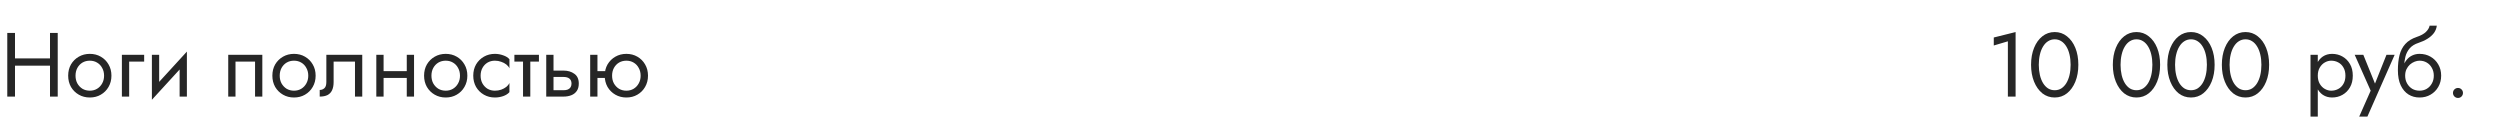
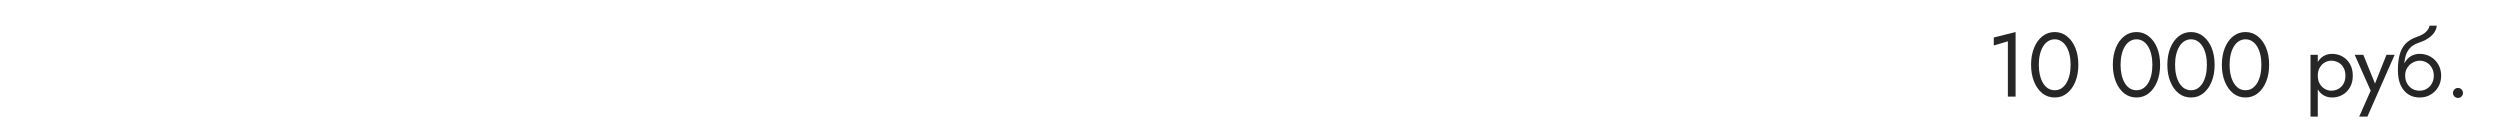
<svg xmlns="http://www.w3.org/2000/svg" width="440" height="23" viewBox="0 0 440 23" fill="none">
-   <path d="M2.032 11.56H9.712V10.28H2.032V11.56ZM8.8 5.8V17H10.16V5.8H8.8ZM1.28 5.8V17H2.64V5.8H1.28ZM11.998 13.32C11.998 14.056 12.163 14.717 12.493 15.304C12.835 15.88 13.293 16.333 13.87 16.664C14.445 16.995 15.091 17.16 15.806 17.16C16.531 17.16 17.176 16.995 17.741 16.664C18.317 16.333 18.771 15.88 19.102 15.304C19.443 14.717 19.613 14.056 19.613 13.32C19.613 12.573 19.443 11.912 19.102 11.336C18.771 10.76 18.317 10.307 17.741 9.976C17.176 9.645 16.531 9.48 15.806 9.48C15.091 9.48 14.445 9.645 13.87 9.976C13.293 10.307 12.835 10.76 12.493 11.336C12.163 11.912 11.998 12.573 11.998 13.32ZM13.293 13.32C13.293 12.808 13.4 12.355 13.614 11.96C13.838 11.555 14.136 11.24 14.509 11.016C14.893 10.792 15.325 10.68 15.806 10.68C16.285 10.68 16.712 10.792 17.085 11.016C17.47 11.24 17.768 11.555 17.982 11.96C18.206 12.355 18.317 12.808 18.317 13.32C18.317 13.832 18.206 14.285 17.982 14.68C17.768 15.075 17.47 15.389 17.085 15.624C16.712 15.848 16.285 15.96 15.806 15.96C15.325 15.96 14.893 15.848 14.509 15.624C14.136 15.389 13.838 15.075 13.614 14.68C13.4 14.285 13.293 13.832 13.293 13.32ZM21.452 9.64V17H22.732V10.84H25.372V9.64H21.452ZM32.813 10.92L32.893 9.08L26.813 15.72L26.733 17.56L32.813 10.92ZM28.013 9.64H26.733V17.56L28.013 15.8V9.64ZM32.893 9.08L31.613 10.84V17H32.893V9.08ZM46.169 9.64H40.169V17H41.449V10.84H44.889V17H46.169V9.64ZM47.935 13.32C47.935 14.056 48.1 14.717 48.431 15.304C48.772 15.88 49.231 16.333 49.807 16.664C50.383 16.995 51.028 17.16 51.743 17.16C52.468 17.16 53.114 16.995 53.679 16.664C54.255 16.333 54.708 15.88 55.039 15.304C55.38 14.717 55.551 14.056 55.551 13.32C55.551 12.573 55.38 11.912 55.039 11.336C54.708 10.76 54.255 10.307 53.679 9.976C53.114 9.645 52.468 9.48 51.743 9.48C51.028 9.48 50.383 9.645 49.807 9.976C49.231 10.307 48.772 10.76 48.431 11.336C48.1 11.912 47.935 12.573 47.935 13.32ZM49.231 13.32C49.231 12.808 49.338 12.355 49.551 11.96C49.775 11.555 50.074 11.24 50.447 11.016C50.831 10.792 51.263 10.68 51.743 10.68C52.223 10.68 52.65 10.792 53.023 11.016C53.407 11.24 53.706 11.555 53.919 11.96C54.143 12.355 54.255 12.808 54.255 13.32C54.255 13.832 54.143 14.285 53.919 14.68C53.706 15.075 53.407 15.389 53.023 15.624C52.65 15.848 52.223 15.96 51.743 15.96C51.263 15.96 50.831 15.848 50.447 15.624C50.074 15.389 49.775 15.075 49.551 14.68C49.338 14.285 49.231 13.832 49.231 13.32ZM63.757 9.64H57.437V14.44C57.437 14.963 57.32 15.325 57.085 15.528C56.861 15.731 56.589 15.832 56.269 15.832V17C56.824 17 57.283 16.909 57.645 16.728C58.008 16.536 58.275 16.253 58.445 15.88C58.627 15.496 58.717 15.016 58.717 14.44V10.84H62.477V17H63.757V9.64ZM66.983 13.72H72.423V12.52H66.983V13.72ZM71.591 9.64V17H72.871V9.64H71.591ZM66.231 9.64V17H67.511V9.64H66.231ZM74.638 13.32C74.638 14.056 74.803 14.717 75.134 15.304C75.475 15.88 75.934 16.333 76.51 16.664C77.086 16.995 77.731 17.16 78.446 17.16C79.171 17.16 79.817 16.995 80.382 16.664C80.958 16.333 81.412 15.88 81.742 15.304C82.084 14.717 82.254 14.056 82.254 13.32C82.254 12.573 82.084 11.912 81.742 11.336C81.412 10.76 80.958 10.307 80.382 9.976C79.817 9.645 79.171 9.48 78.446 9.48C77.731 9.48 77.086 9.645 76.51 9.976C75.934 10.307 75.475 10.76 75.134 11.336C74.803 11.912 74.638 12.573 74.638 13.32ZM75.934 13.32C75.934 12.808 76.041 12.355 76.254 11.96C76.478 11.555 76.777 11.24 77.15 11.016C77.534 10.792 77.966 10.68 78.446 10.68C78.926 10.68 79.353 10.792 79.726 11.016C80.11 11.24 80.409 11.555 80.622 11.96C80.846 12.355 80.958 12.808 80.958 13.32C80.958 13.832 80.846 14.285 80.622 14.68C80.409 15.075 80.11 15.389 79.726 15.624C79.353 15.848 78.926 15.96 78.446 15.96C77.966 15.96 77.534 15.848 77.15 15.624C76.777 15.389 76.478 15.075 76.254 14.68C76.041 14.285 75.934 13.832 75.934 13.32ZM84.588 13.32C84.588 12.808 84.695 12.355 84.909 11.96C85.132 11.555 85.431 11.24 85.805 11.016C86.189 10.792 86.621 10.68 87.1 10.68C87.495 10.68 87.863 10.744 88.204 10.872C88.556 10.989 88.861 11.149 89.117 11.352C89.373 11.555 89.554 11.779 89.66 12.024V10.424C89.404 10.125 89.037 9.896 88.556 9.736C88.087 9.565 87.602 9.48 87.1 9.48C86.386 9.48 85.74 9.645 85.165 9.976C84.588 10.307 84.13 10.76 83.788 11.336C83.458 11.912 83.293 12.573 83.293 13.32C83.293 14.056 83.458 14.717 83.788 15.304C84.13 15.88 84.588 16.333 85.165 16.664C85.74 16.995 86.386 17.16 87.1 17.16C87.602 17.16 88.087 17.08 88.556 16.92C89.037 16.749 89.404 16.515 89.66 16.216V14.616C89.554 14.851 89.373 15.075 89.117 15.288C88.861 15.491 88.556 15.656 88.204 15.784C87.863 15.901 87.495 15.96 87.1 15.96C86.621 15.96 86.189 15.848 85.805 15.624C85.431 15.389 85.132 15.075 84.909 14.68C84.695 14.285 84.588 13.832 84.588 13.32ZM90.533 9.64V10.84H94.853V9.64H90.533ZM92.053 9.96V17H93.333V9.96H92.053ZM96.138 9.64V17H97.418V9.64H96.138ZM96.889 13.544H99.177C99.647 13.544 99.999 13.645 100.234 13.848C100.468 14.051 100.586 14.339 100.586 14.712C100.586 14.957 100.532 15.171 100.426 15.352C100.319 15.523 100.159 15.656 99.945 15.752C99.743 15.837 99.487 15.88 99.177 15.88H96.889V17H99.177C99.689 17 100.148 16.92 100.554 16.76C100.959 16.6 101.279 16.349 101.514 16.008C101.748 15.667 101.866 15.235 101.866 14.712C101.866 13.923 101.604 13.347 101.082 12.984C100.57 12.611 99.935 12.424 99.177 12.424H96.889V13.544ZM104.624 13.72H107.344V12.52H104.624V13.72ZM103.872 9.64V17H105.152V9.64H103.872ZM106.432 13.32C106.432 14.056 106.597 14.717 106.928 15.304C107.269 15.88 107.728 16.333 108.304 16.664C108.88 16.995 109.525 17.16 110.24 17.16C110.965 17.16 111.611 16.995 112.176 16.664C112.752 16.333 113.205 15.88 113.536 15.304C113.877 14.717 114.048 14.056 114.048 13.32C114.048 12.573 113.877 11.912 113.536 11.336C113.205 10.76 112.752 10.307 112.176 9.976C111.611 9.645 110.965 9.48 110.24 9.48C109.525 9.48 108.88 9.645 108.304 9.976C107.728 10.307 107.269 10.76 106.928 11.336C106.597 11.912 106.432 12.573 106.432 13.32ZM107.728 13.32C107.728 12.808 107.835 12.355 108.048 11.96C108.272 11.555 108.571 11.24 108.944 11.016C109.328 10.792 109.76 10.68 110.24 10.68C110.72 10.68 111.147 10.792 111.52 11.016C111.904 11.24 112.203 11.555 112.416 11.96C112.64 12.355 112.752 12.808 112.752 13.32C112.752 13.832 112.64 14.285 112.416 14.68C112.203 15.075 111.904 15.389 111.52 15.624C111.147 15.848 110.72 15.96 110.24 15.96C109.76 15.96 109.328 15.848 108.944 15.624C108.571 15.389 108.272 15.075 108.048 14.68C107.835 14.285 107.728 13.832 107.728 13.32Z" fill="#262626" />
  <path d="M350.905 8.008L353.385 7.272V17H354.745V5.64L350.905 6.6V8.008ZM358.828 11.4C358.828 10.749 358.892 10.152 359.02 9.608C359.148 9.053 359.335 8.579 359.58 8.184C359.825 7.779 360.119 7.469 360.46 7.256C360.812 7.032 361.201 6.92 361.628 6.92C362.065 6.92 362.455 7.032 362.796 7.256C363.137 7.469 363.431 7.779 363.676 8.184C363.921 8.579 364.108 9.053 364.236 9.608C364.364 10.152 364.428 10.749 364.428 11.4C364.428 12.051 364.364 12.653 364.236 13.208C364.108 13.752 363.921 14.227 363.676 14.632C363.431 15.027 363.137 15.336 362.796 15.56C362.455 15.773 362.065 15.88 361.628 15.88C361.201 15.88 360.812 15.773 360.46 15.56C360.119 15.336 359.825 15.027 359.58 14.632C359.335 14.227 359.148 13.752 359.02 13.208C358.892 12.653 358.828 12.051 358.828 11.4ZM357.468 11.4C357.468 12.52 357.644 13.512 357.996 14.376C358.348 15.24 358.833 15.923 359.452 16.424C360.081 16.915 360.807 17.16 361.628 17.16C362.449 17.16 363.169 16.915 363.788 16.424C364.417 15.923 364.908 15.24 365.26 14.376C365.612 13.512 365.788 12.52 365.788 11.4C365.788 10.28 365.612 9.288 365.26 8.424C364.908 7.56 364.417 6.883 363.788 6.392C363.169 5.891 362.449 5.64 361.628 5.64C360.807 5.64 360.081 5.891 359.452 6.392C358.833 6.883 358.348 7.56 357.996 8.424C357.644 9.288 357.468 10.28 357.468 11.4ZM373.219 11.4C373.219 10.749 373.283 10.152 373.411 9.608C373.539 9.053 373.725 8.579 373.971 8.184C374.216 7.779 374.509 7.469 374.851 7.256C375.203 7.032 375.592 6.92 376.019 6.92C376.456 6.92 376.845 7.032 377.187 7.256C377.528 7.469 377.821 7.779 378.067 8.184C378.312 8.579 378.499 9.053 378.627 9.608C378.755 10.152 378.819 10.749 378.819 11.4C378.819 12.051 378.755 12.653 378.627 13.208C378.499 13.752 378.312 14.227 378.067 14.632C377.821 15.027 377.528 15.336 377.187 15.56C376.845 15.773 376.456 15.88 376.019 15.88C375.592 15.88 375.203 15.773 374.851 15.56C374.509 15.336 374.216 15.027 373.971 14.632C373.725 14.227 373.539 13.752 373.411 13.208C373.283 12.653 373.219 12.051 373.219 11.4ZM371.859 11.4C371.859 12.52 372.035 13.512 372.387 14.376C372.739 15.24 373.224 15.923 373.843 16.424C374.472 16.915 375.197 17.16 376.019 17.16C376.84 17.16 377.56 16.915 378.179 16.424C378.808 15.923 379.299 15.24 379.651 14.376C380.003 13.512 380.179 12.52 380.179 11.4C380.179 10.28 380.003 9.288 379.651 8.424C379.299 7.56 378.808 6.883 378.179 6.392C377.56 5.891 376.84 5.64 376.019 5.64C375.197 5.64 374.472 5.891 373.843 6.392C373.224 6.883 372.739 7.56 372.387 8.424C372.035 9.288 371.859 10.28 371.859 11.4ZM382.812 11.4C382.812 10.749 382.877 10.152 383.005 9.608C383.133 9.053 383.319 8.579 383.565 8.184C383.81 7.779 384.103 7.469 384.445 7.256C384.797 7.032 385.186 6.92 385.613 6.92C386.05 6.92 386.439 7.032 386.781 7.256C387.122 7.469 387.415 7.779 387.661 8.184C387.906 8.579 388.093 9.053 388.221 9.608C388.349 10.152 388.413 10.749 388.413 11.4C388.413 12.051 388.349 12.653 388.221 13.208C388.093 13.752 387.906 14.227 387.661 14.632C387.415 15.027 387.122 15.336 386.781 15.56C386.439 15.773 386.05 15.88 385.613 15.88C385.186 15.88 384.797 15.773 384.445 15.56C384.103 15.336 383.81 15.027 383.565 14.632C383.319 14.227 383.133 13.752 383.005 13.208C382.877 12.653 382.812 12.051 382.812 11.4ZM381.453 11.4C381.453 12.52 381.629 13.512 381.981 14.376C382.333 15.24 382.818 15.923 383.437 16.424C384.066 16.915 384.791 17.16 385.613 17.16C386.434 17.16 387.154 16.915 387.773 16.424C388.402 15.923 388.893 15.24 389.245 14.376C389.597 13.512 389.773 12.52 389.773 11.4C389.773 10.28 389.597 9.288 389.245 8.424C388.893 7.56 388.402 6.883 387.773 6.392C387.154 5.891 386.434 5.64 385.613 5.64C384.791 5.64 384.066 5.891 383.437 6.392C382.818 6.883 382.333 7.56 381.981 8.424C381.629 9.288 381.453 10.28 381.453 11.4ZM392.406 11.4C392.406 10.749 392.47 10.152 392.598 9.608C392.726 9.053 392.913 8.579 393.158 8.184C393.404 7.779 393.697 7.469 394.038 7.256C394.39 7.032 394.78 6.92 395.206 6.92C395.644 6.92 396.033 7.032 396.374 7.256C396.716 7.469 397.009 7.779 397.254 8.184C397.5 8.579 397.686 9.053 397.814 9.608C397.942 10.152 398.006 10.749 398.006 11.4C398.006 12.051 397.942 12.653 397.814 13.208C397.686 13.752 397.5 14.227 397.254 14.632C397.009 15.027 396.716 15.336 396.374 15.56C396.033 15.773 395.644 15.88 395.206 15.88C394.78 15.88 394.39 15.773 394.038 15.56C393.697 15.336 393.404 15.027 393.158 14.632C392.913 14.227 392.726 13.752 392.598 13.208C392.47 12.653 392.406 12.051 392.406 11.4ZM391.046 11.4C391.046 12.52 391.222 13.512 391.574 14.376C391.926 15.24 392.412 15.923 393.03 16.424C393.66 16.915 394.385 17.16 395.206 17.16C396.028 17.16 396.748 16.915 397.366 16.424C397.996 15.923 398.486 15.24 398.838 14.376C399.19 13.512 399.366 12.52 399.366 11.4C399.366 10.28 399.19 9.288 398.838 8.424C398.486 7.56 397.996 6.883 397.366 6.392C396.748 5.891 396.028 5.64 395.206 5.64C394.385 5.64 393.66 5.891 393.03 6.392C392.412 6.883 391.926 7.56 391.574 8.424C391.222 9.288 391.046 10.28 391.046 11.4Z" fill="#262626" />
  <path d="M407.931 20.52V9.64H406.651V20.52H407.931ZM414.091 13.32C414.091 12.52 413.926 11.837 413.595 11.272C413.265 10.696 412.822 10.253 412.267 9.944C411.723 9.635 411.115 9.48 410.443 9.48C409.835 9.48 409.297 9.635 408.827 9.944C408.369 10.253 408.006 10.696 407.739 11.272C407.483 11.837 407.355 12.52 407.355 13.32C407.355 14.109 407.483 14.792 407.739 15.368C408.006 15.944 408.369 16.387 408.827 16.696C409.297 17.005 409.835 17.16 410.443 17.16C411.115 17.16 411.723 17.005 412.267 16.696C412.822 16.387 413.265 15.944 413.595 15.368C413.926 14.792 414.091 14.109 414.091 13.32ZM412.795 13.32C412.795 13.885 412.678 14.365 412.443 14.76C412.219 15.155 411.915 15.453 411.531 15.656C411.158 15.859 410.742 15.96 410.283 15.96C409.91 15.96 409.542 15.859 409.179 15.656C408.817 15.453 408.518 15.155 408.283 14.76C408.049 14.365 407.931 13.885 407.931 13.32C407.931 12.755 408.049 12.275 408.283 11.88C408.518 11.485 408.817 11.187 409.179 10.984C409.542 10.781 409.91 10.68 410.283 10.68C410.742 10.68 411.158 10.781 411.531 10.984C411.915 11.187 412.219 11.485 412.443 11.88C412.678 12.275 412.795 12.755 412.795 13.32ZM421.462 9.64H420.022L417.75 15.336L418.278 15.4L415.942 9.64H414.422L417.238 15.96L415.222 20.52H416.662L421.462 9.64ZM425.837 10.68C426.317 10.68 426.743 10.792 427.117 11.016C427.501 11.24 427.799 11.555 428.013 11.96C428.237 12.355 428.349 12.808 428.349 13.32C428.349 13.832 428.237 14.285 428.013 14.68C427.799 15.075 427.501 15.389 427.117 15.624C426.743 15.848 426.317 15.96 425.837 15.96C425.357 15.96 424.925 15.848 424.541 15.624C424.167 15.389 423.869 15.075 423.645 14.68C423.421 14.285 423.309 13.832 423.309 13.32L422.029 12.36C422.029 13.416 422.194 14.301 422.525 15.016C422.866 15.731 423.325 16.269 423.901 16.632C424.477 16.984 425.122 17.16 425.837 17.16C426.562 17.16 427.207 16.995 427.773 16.664C428.349 16.333 428.802 15.88 429.133 15.304C429.474 14.717 429.645 14.056 429.645 13.32C429.645 12.573 429.474 11.912 429.133 11.336C428.802 10.76 428.349 10.307 427.773 9.976C427.207 9.645 426.562 9.48 425.837 9.48V10.68ZM422.733 13.32H423.309C423.309 12.893 423.383 12.52 423.533 12.2C423.693 11.869 423.895 11.592 424.141 11.368C424.397 11.144 424.674 10.973 424.973 10.856C425.271 10.739 425.559 10.68 425.837 10.68V9.48C425.378 9.48 424.957 9.571 424.573 9.752C424.199 9.923 423.874 10.173 423.597 10.504C423.319 10.835 423.106 11.24 422.957 11.72C422.807 12.189 422.733 12.723 422.733 13.32ZM422.029 12.36L423.149 13.208V11.56C423.149 11.027 423.218 10.493 423.357 9.96C423.495 9.416 423.746 8.931 424.109 8.504C424.482 8.077 424.999 7.757 425.661 7.544C426.247 7.352 426.77 7.112 427.229 6.824C427.698 6.536 428.077 6.2 428.365 5.816C428.653 5.421 428.823 4.989 428.877 4.52H427.613C427.538 4.904 427.319 5.272 426.957 5.624C426.605 5.965 426.066 6.259 425.341 6.504C424.487 6.792 423.815 7.208 423.325 7.752C422.845 8.285 422.509 8.936 422.317 9.704C422.125 10.472 422.029 11.357 422.029 12.36ZM431.723 16.36C431.723 16.595 431.808 16.803 431.979 16.984C432.16 17.155 432.368 17.24 432.603 17.24C432.848 17.24 433.056 17.155 433.227 16.984C433.398 16.803 433.483 16.595 433.483 16.36C433.483 16.115 433.398 15.907 433.227 15.736C433.056 15.565 432.848 15.48 432.603 15.48C432.368 15.48 432.16 15.565 431.979 15.736C431.808 15.907 431.723 16.115 431.723 16.36Z" fill="#262626" />
</svg>